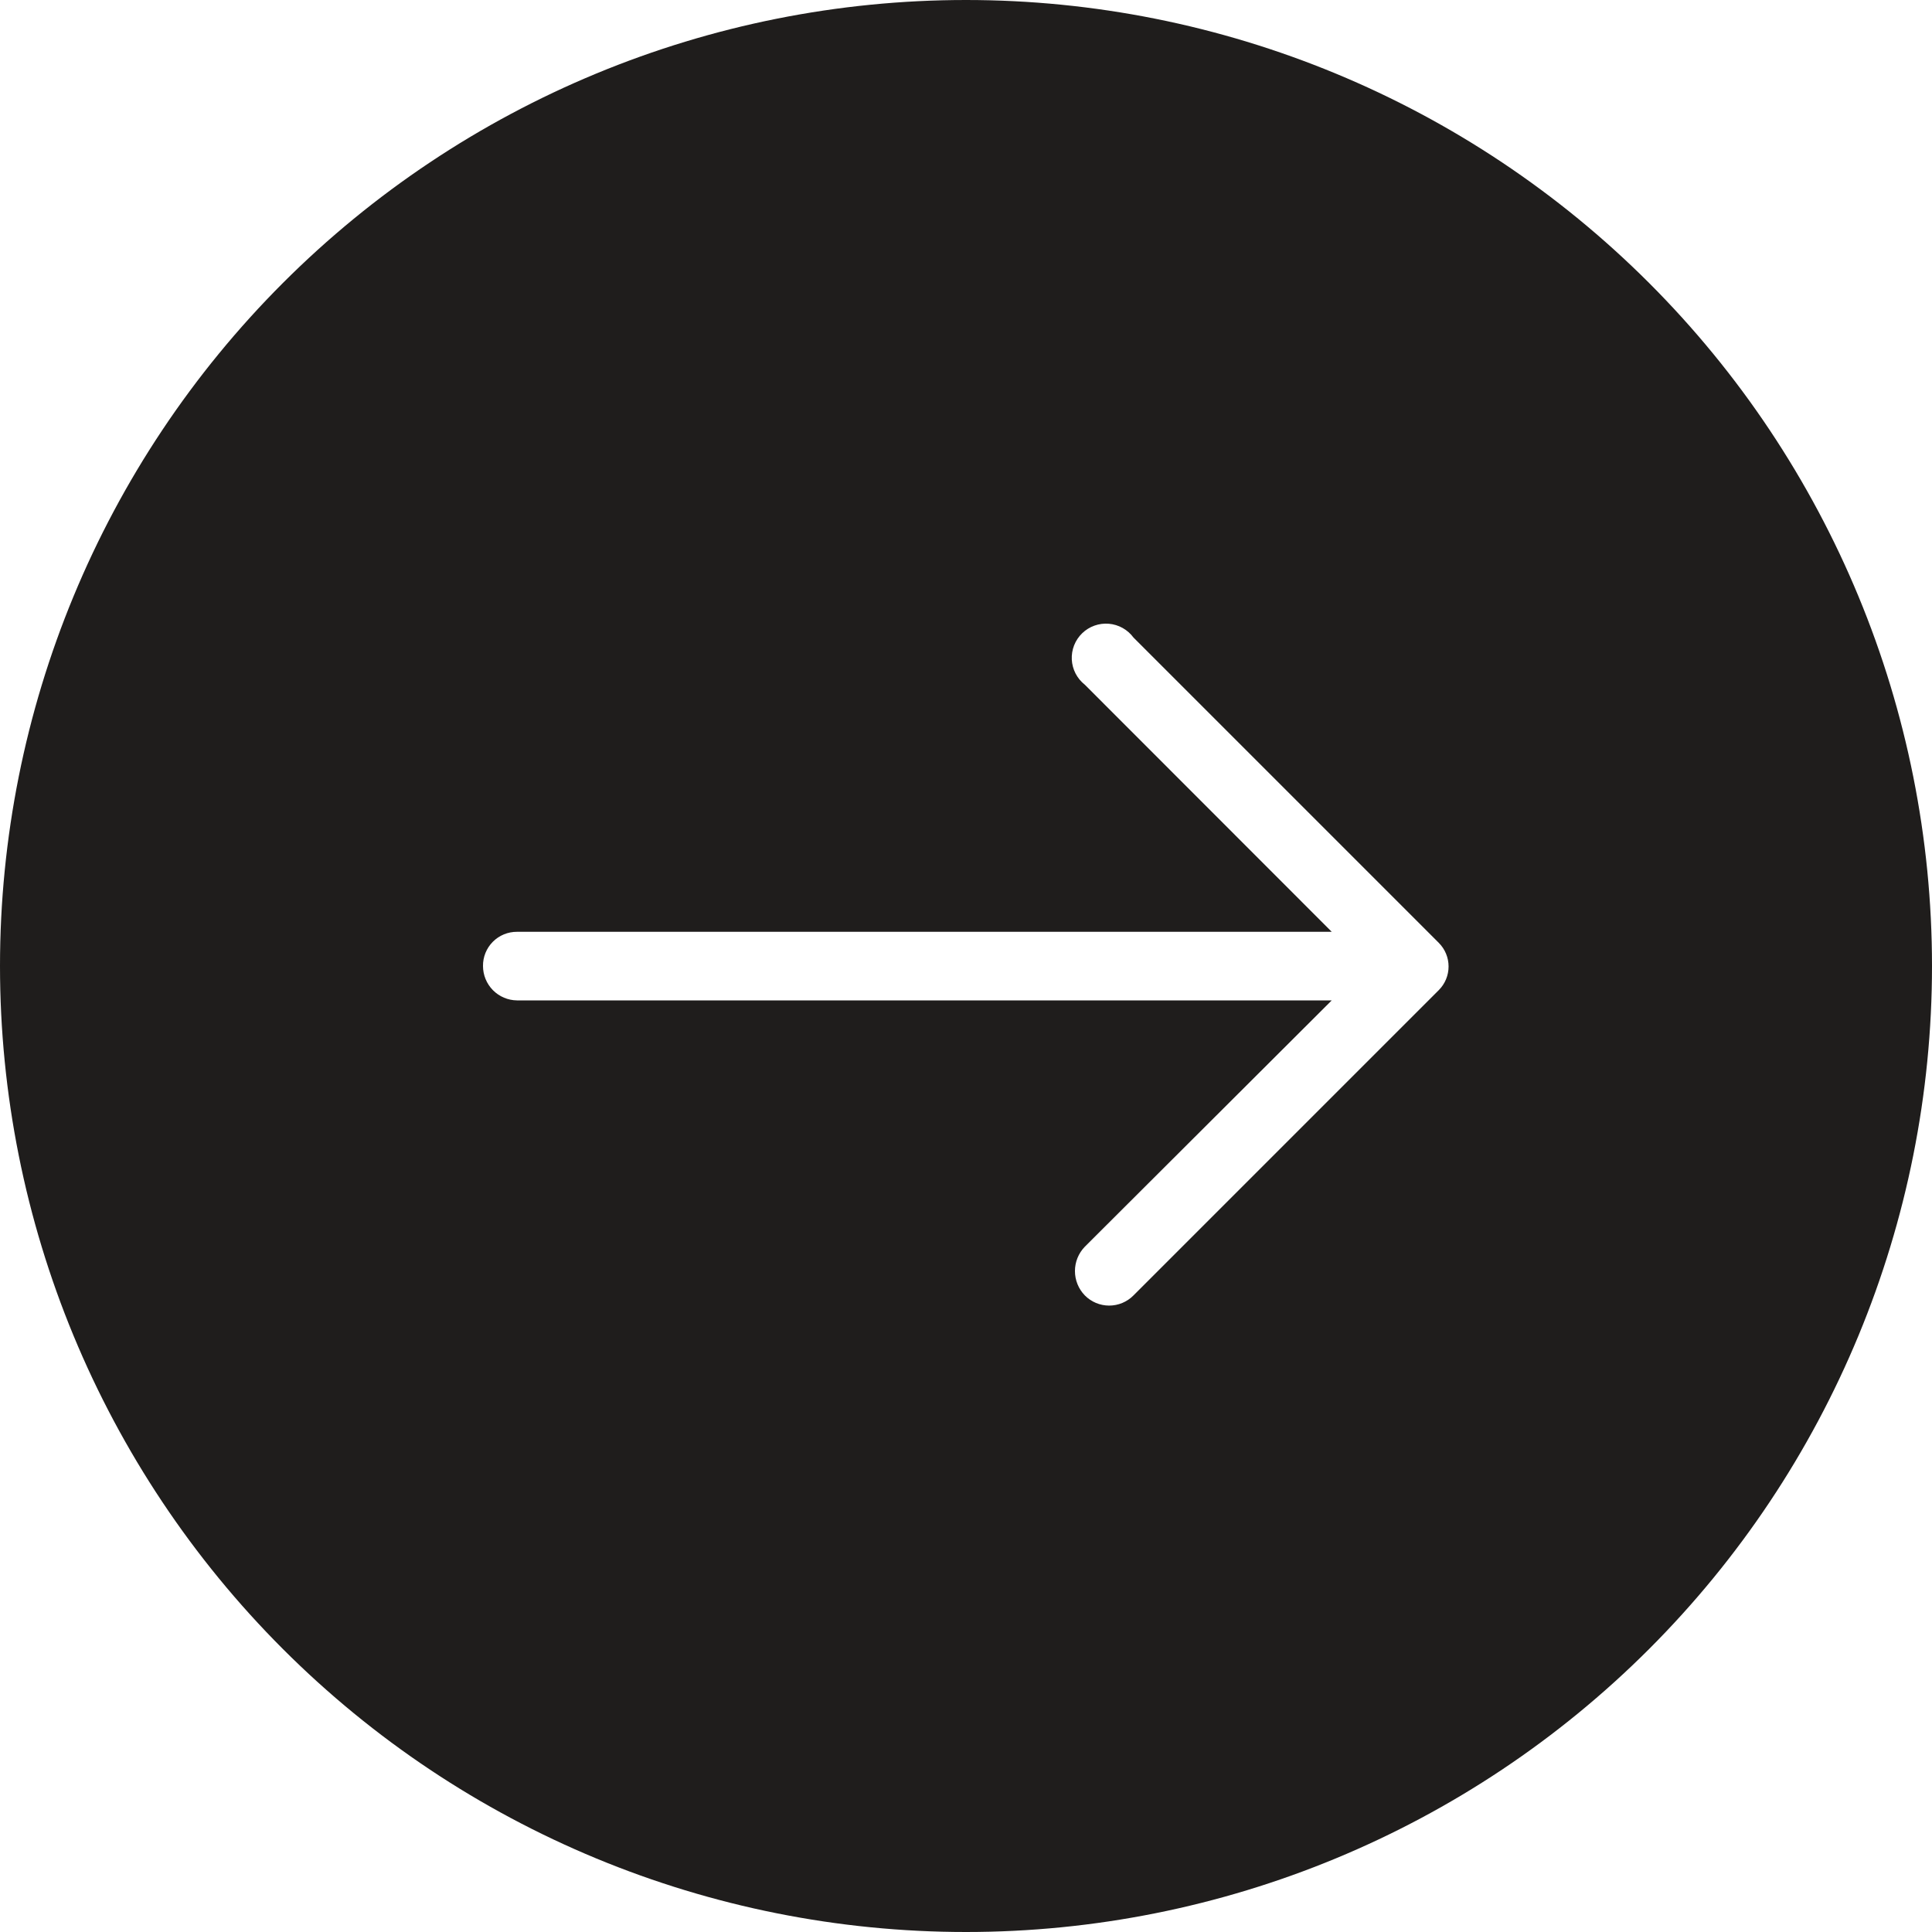
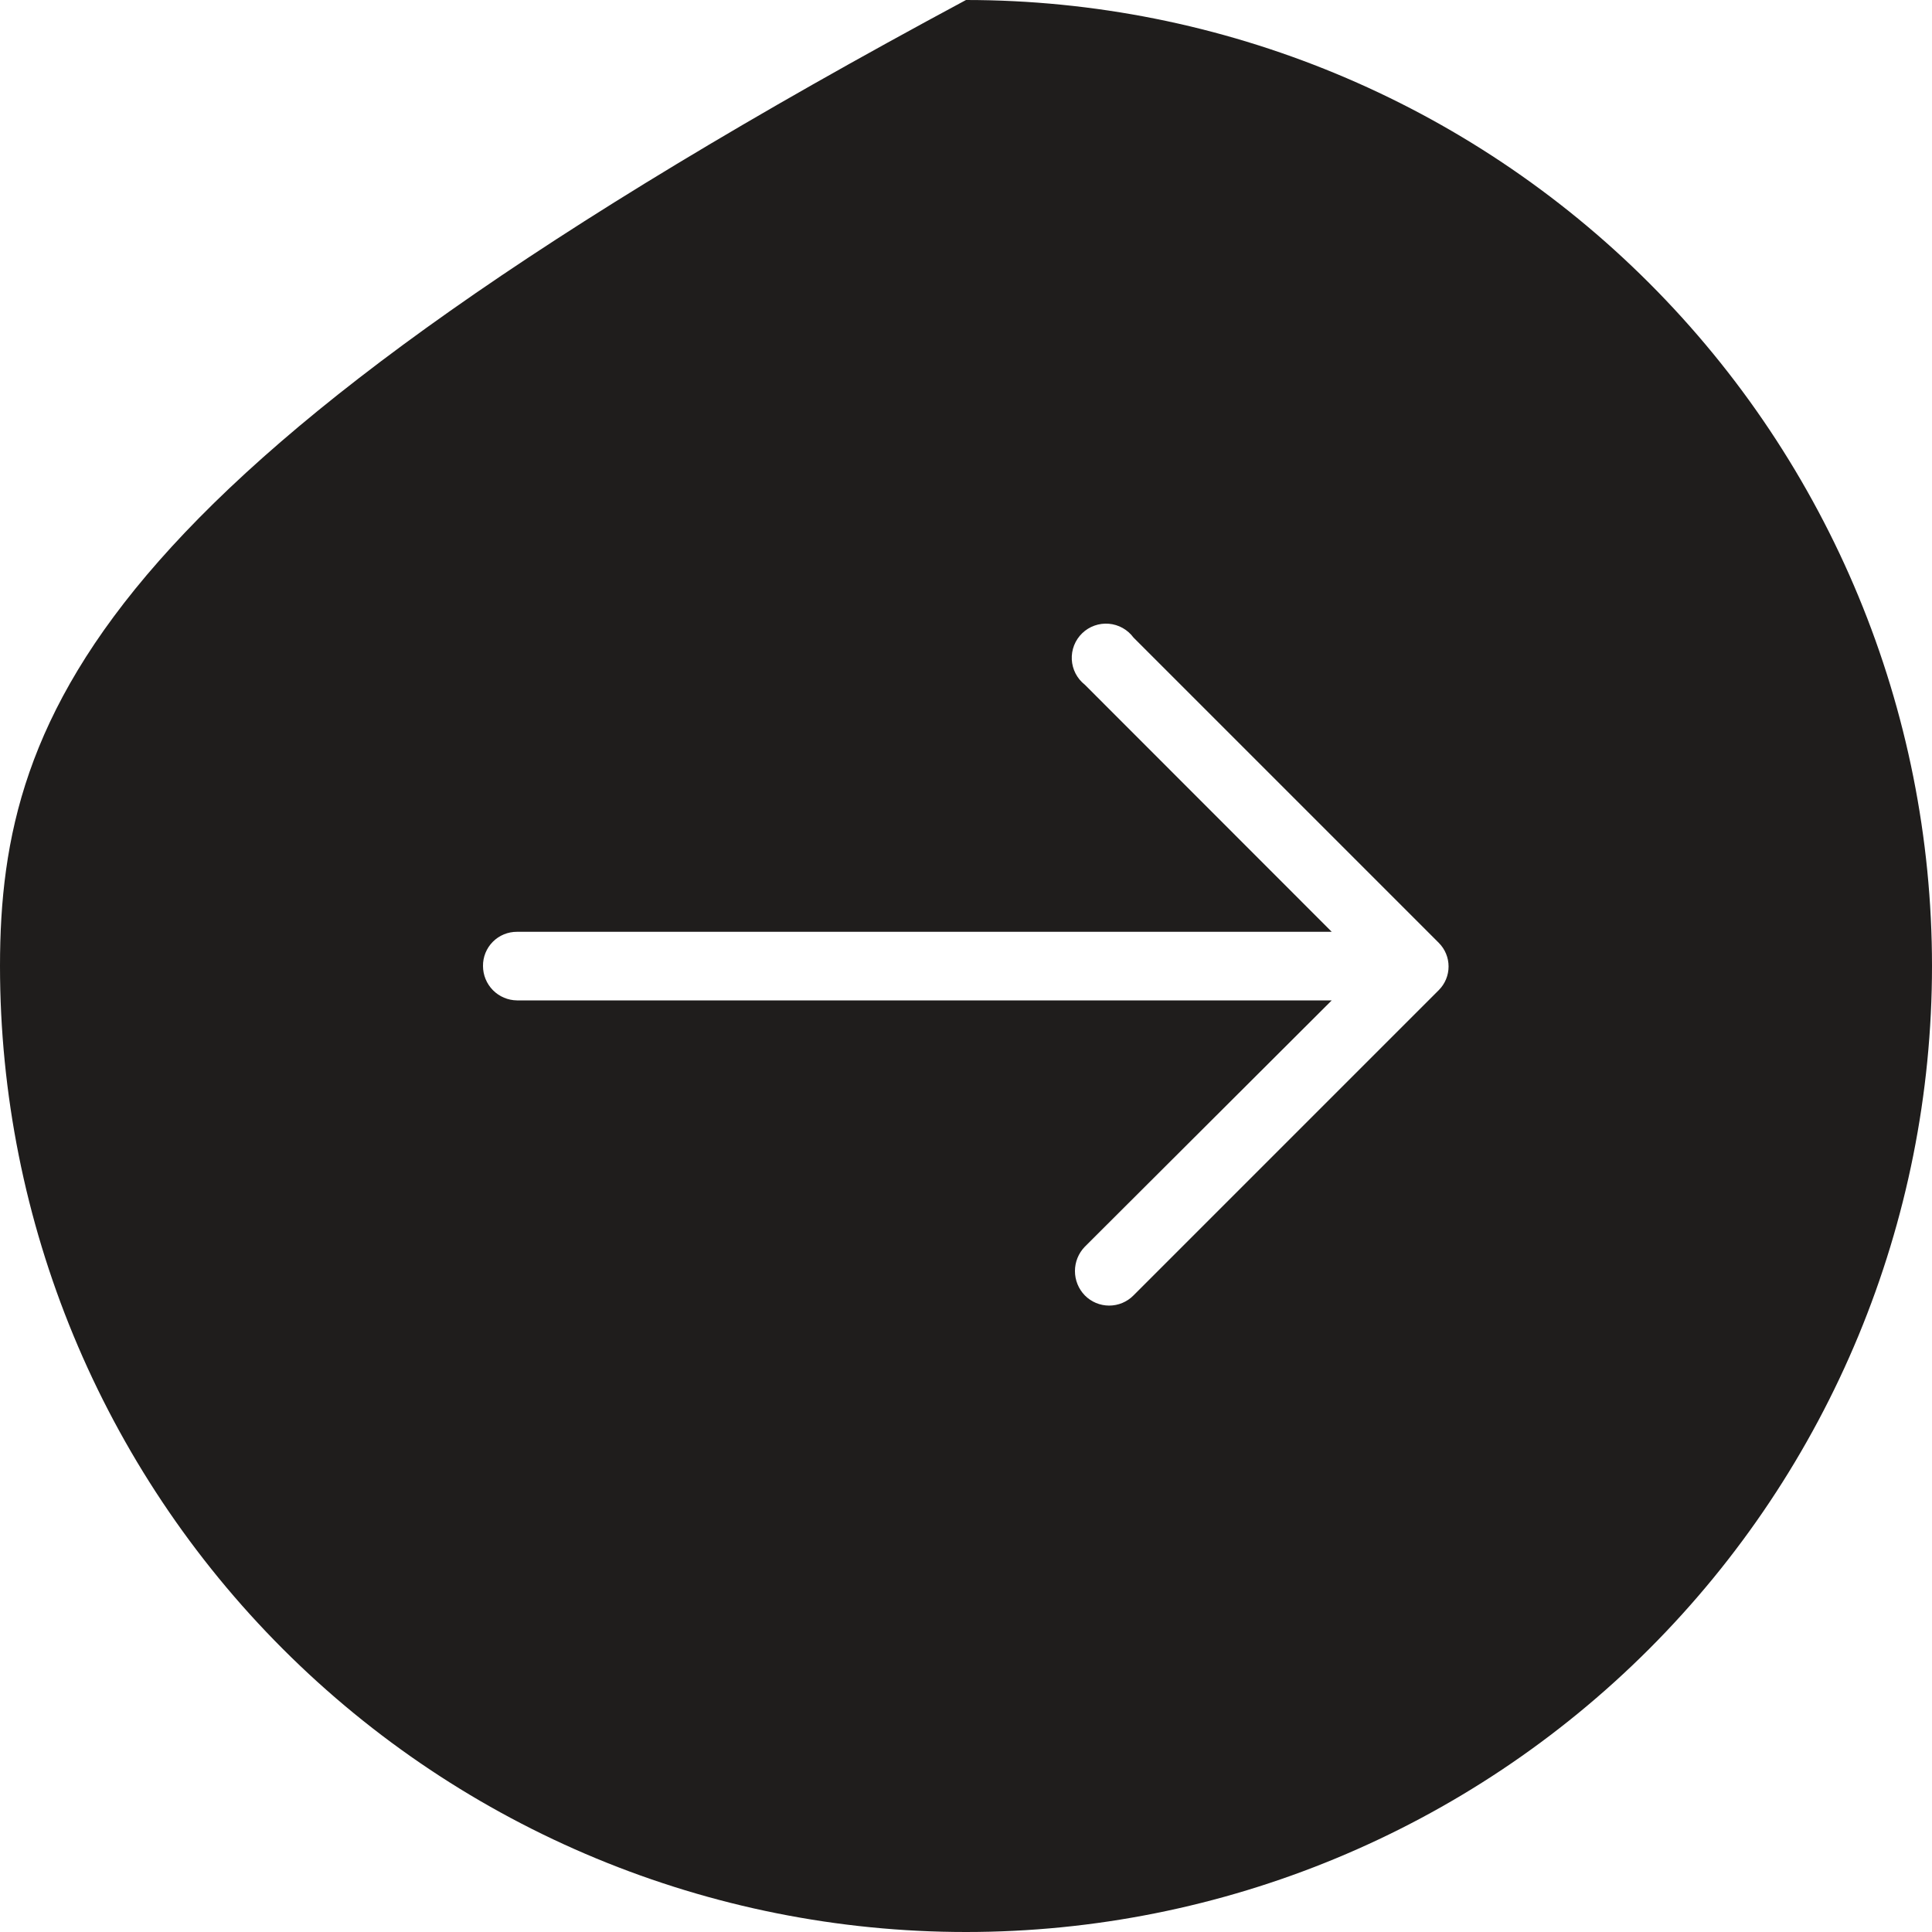
<svg xmlns="http://www.w3.org/2000/svg" width="100" height="100" viewBox="0 0 100 100" fill="none">
-   <path d="M50 0C36.739 0 24.021 5.268 14.645 14.645C5.268 24.021 0 36.739 0 50C0 63.261 5.268 75.978 14.645 85.355C24.021 94.732 36.739 100 50 100C63.261 100 75.978 94.732 85.355 85.355C94.732 75.978 100 63.261 100 50C100 36.739 94.732 24.021 85.355 14.645C75.978 5.268 63.261 0 50 0ZM74.47 51.25L58.67 67.05C58.505 67.217 58.309 67.349 58.093 67.44C57.877 67.53 57.645 67.577 57.41 67.577C57.175 67.577 56.943 67.53 56.727 67.44C56.511 67.349 56.315 67.217 56.15 67.05C55.822 66.712 55.639 66.26 55.639 65.79C55.639 65.32 55.822 64.868 56.15 64.53L68.93 51.78H26.76C26.291 51.775 25.844 51.585 25.514 51.252C25.185 50.918 25 50.469 25 50C24.997 49.768 25.041 49.537 25.128 49.322C25.216 49.106 25.345 48.911 25.509 48.746C25.673 48.581 25.868 48.451 26.083 48.362C26.297 48.274 26.528 48.229 26.76 48.23H68.93L56.15 35.44C55.951 35.284 55.789 35.087 55.672 34.863C55.556 34.639 55.489 34.392 55.476 34.14C55.463 33.887 55.505 33.635 55.597 33.4C55.69 33.165 55.831 32.953 56.013 32.777C56.194 32.601 56.411 32.467 56.649 32.382C56.887 32.297 57.14 32.264 57.392 32.285C57.644 32.306 57.888 32.381 58.108 32.504C58.329 32.627 58.52 32.797 58.67 33L74.47 48.8C74.631 48.961 74.759 49.152 74.846 49.362C74.933 49.572 74.978 49.797 74.978 50.025C74.978 50.253 74.933 50.478 74.846 50.688C74.759 50.898 74.631 51.089 74.47 51.25Z" fill="#1F1D1C" />
+   <path d="M50 0C5.268 24.021 0 36.739 0 50C0 63.261 5.268 75.978 14.645 85.355C24.021 94.732 36.739 100 50 100C63.261 100 75.978 94.732 85.355 85.355C94.732 75.978 100 63.261 100 50C100 36.739 94.732 24.021 85.355 14.645C75.978 5.268 63.261 0 50 0ZM74.47 51.25L58.67 67.05C58.505 67.217 58.309 67.349 58.093 67.44C57.877 67.53 57.645 67.577 57.41 67.577C57.175 67.577 56.943 67.53 56.727 67.44C56.511 67.349 56.315 67.217 56.15 67.05C55.822 66.712 55.639 66.26 55.639 65.79C55.639 65.32 55.822 64.868 56.15 64.53L68.93 51.78H26.76C26.291 51.775 25.844 51.585 25.514 51.252C25.185 50.918 25 50.469 25 50C24.997 49.768 25.041 49.537 25.128 49.322C25.216 49.106 25.345 48.911 25.509 48.746C25.673 48.581 25.868 48.451 26.083 48.362C26.297 48.274 26.528 48.229 26.76 48.23H68.93L56.15 35.44C55.951 35.284 55.789 35.087 55.672 34.863C55.556 34.639 55.489 34.392 55.476 34.14C55.463 33.887 55.505 33.635 55.597 33.4C55.69 33.165 55.831 32.953 56.013 32.777C56.194 32.601 56.411 32.467 56.649 32.382C56.887 32.297 57.14 32.264 57.392 32.285C57.644 32.306 57.888 32.381 58.108 32.504C58.329 32.627 58.52 32.797 58.67 33L74.47 48.8C74.631 48.961 74.759 49.152 74.846 49.362C74.933 49.572 74.978 49.797 74.978 50.025C74.978 50.253 74.933 50.478 74.846 50.688C74.759 50.898 74.631 51.089 74.47 51.25Z" fill="#1F1D1C" />
</svg>